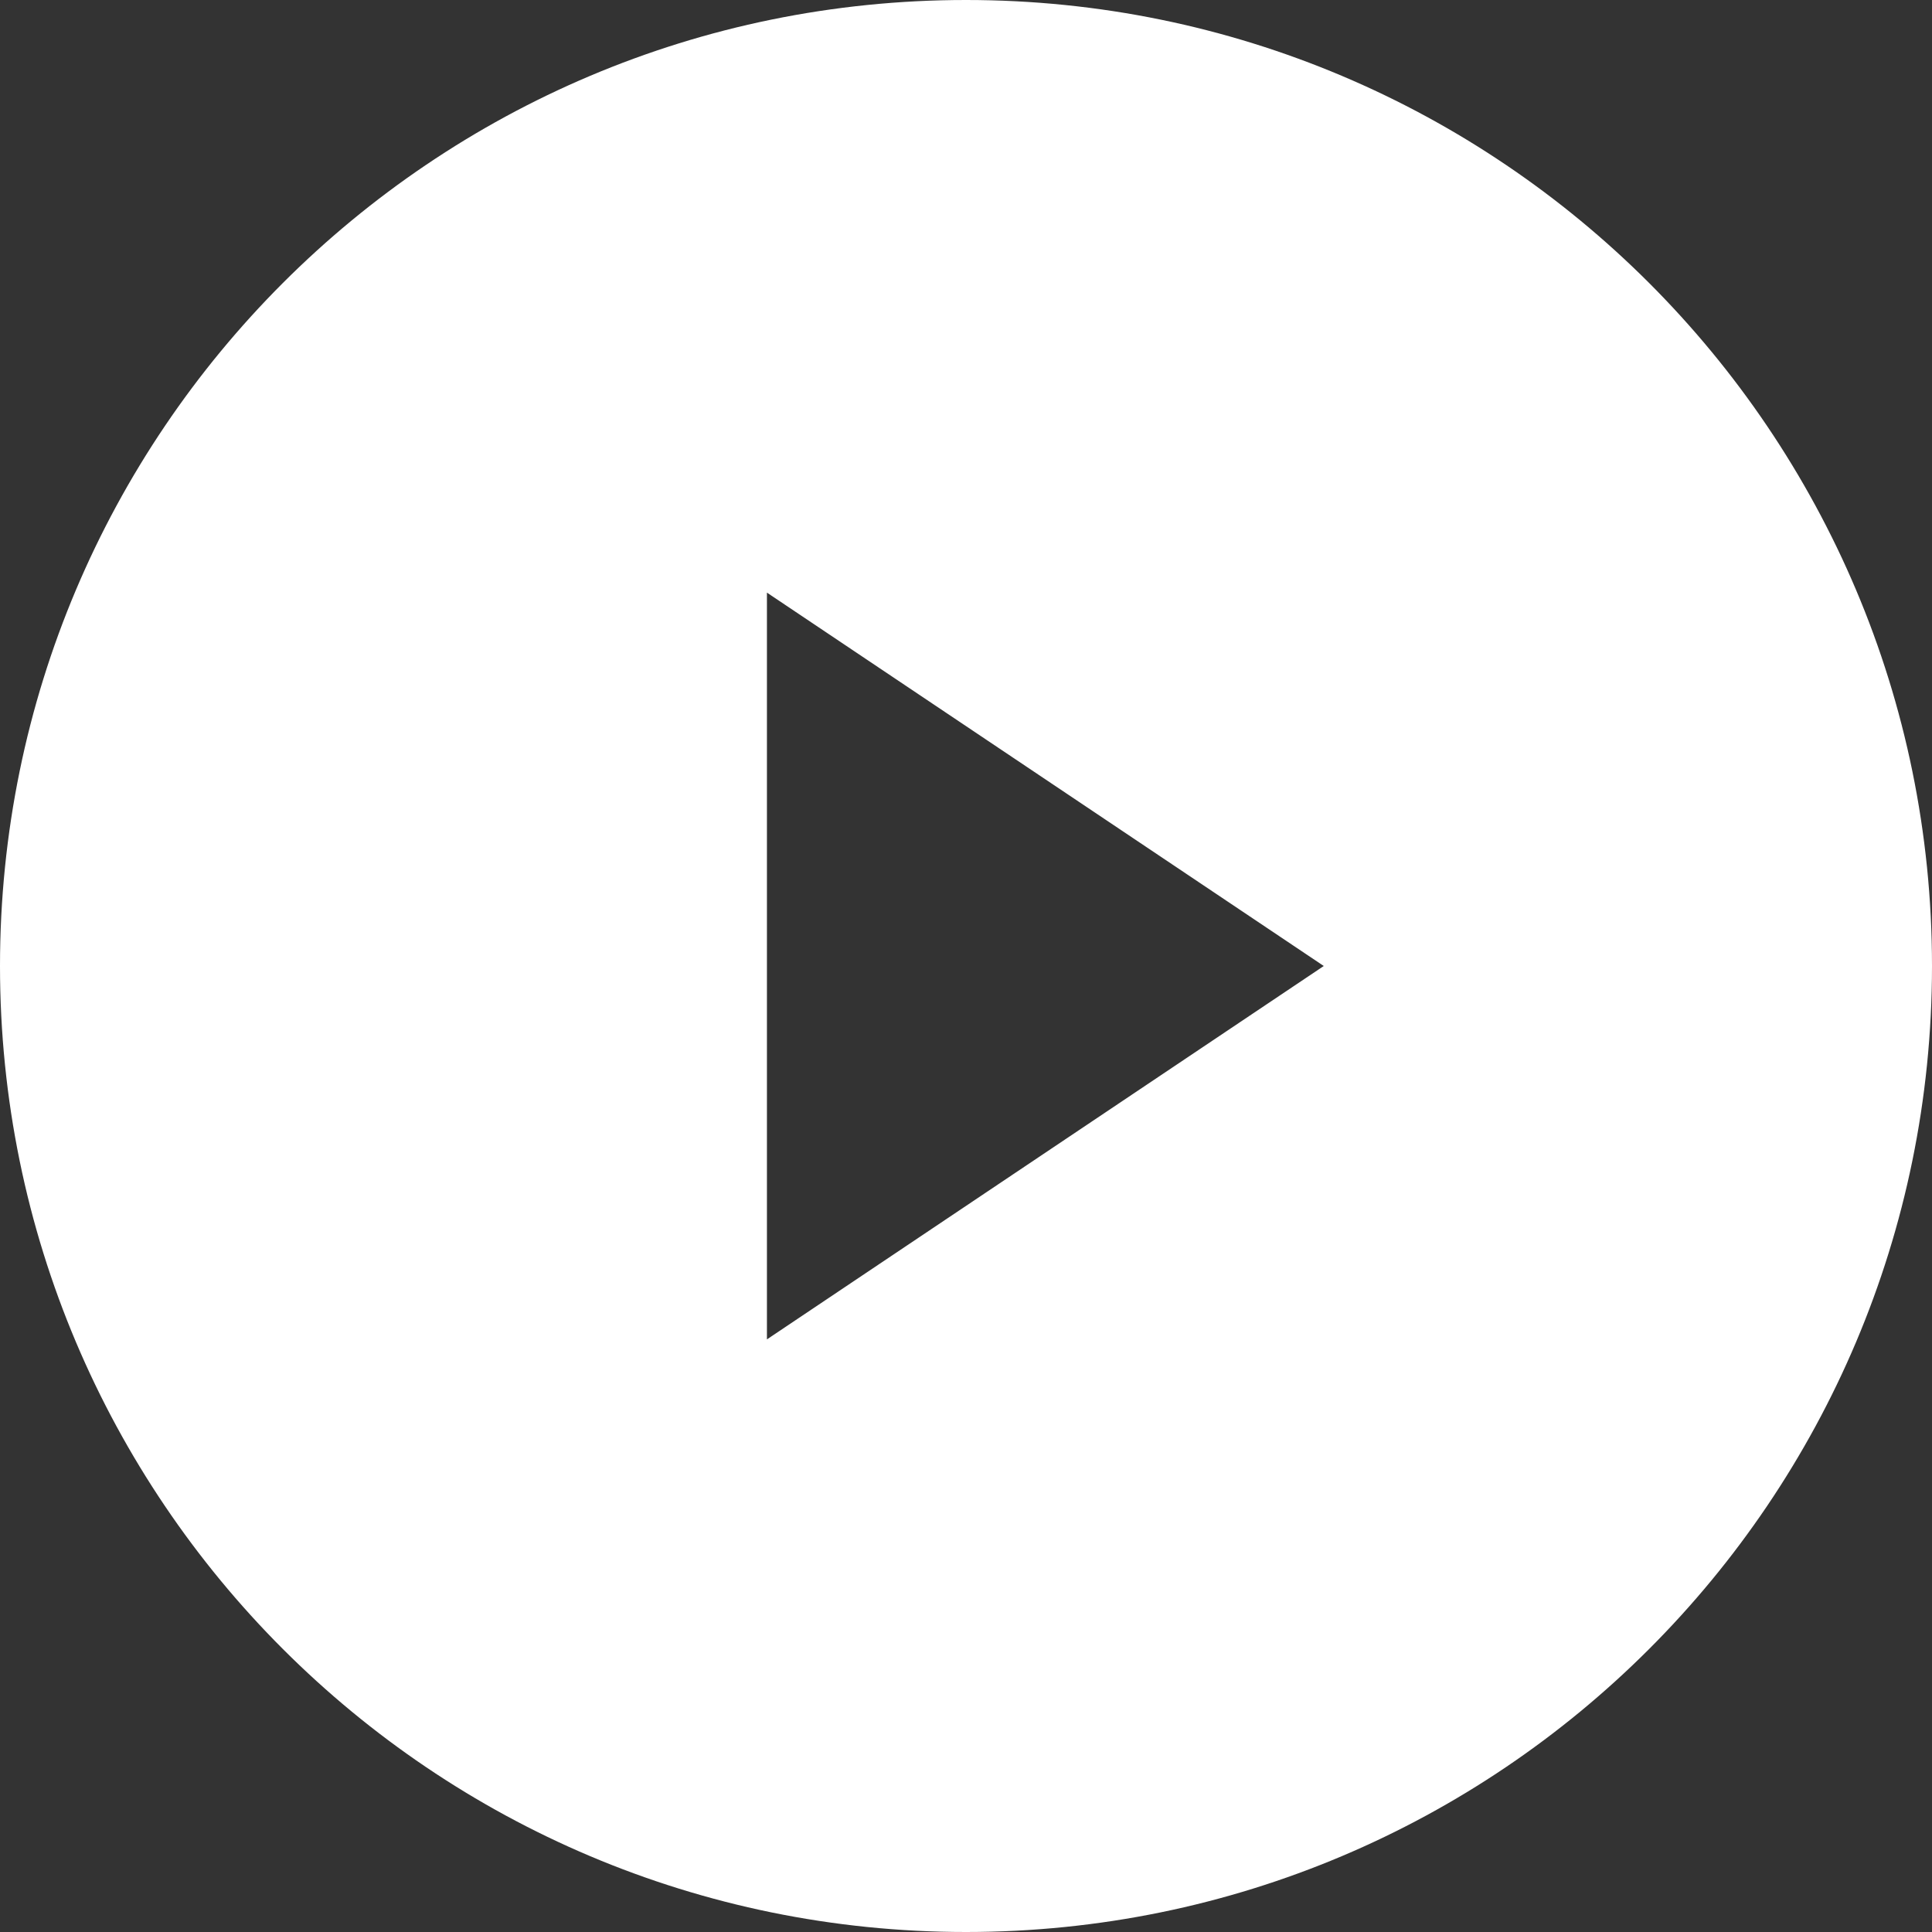
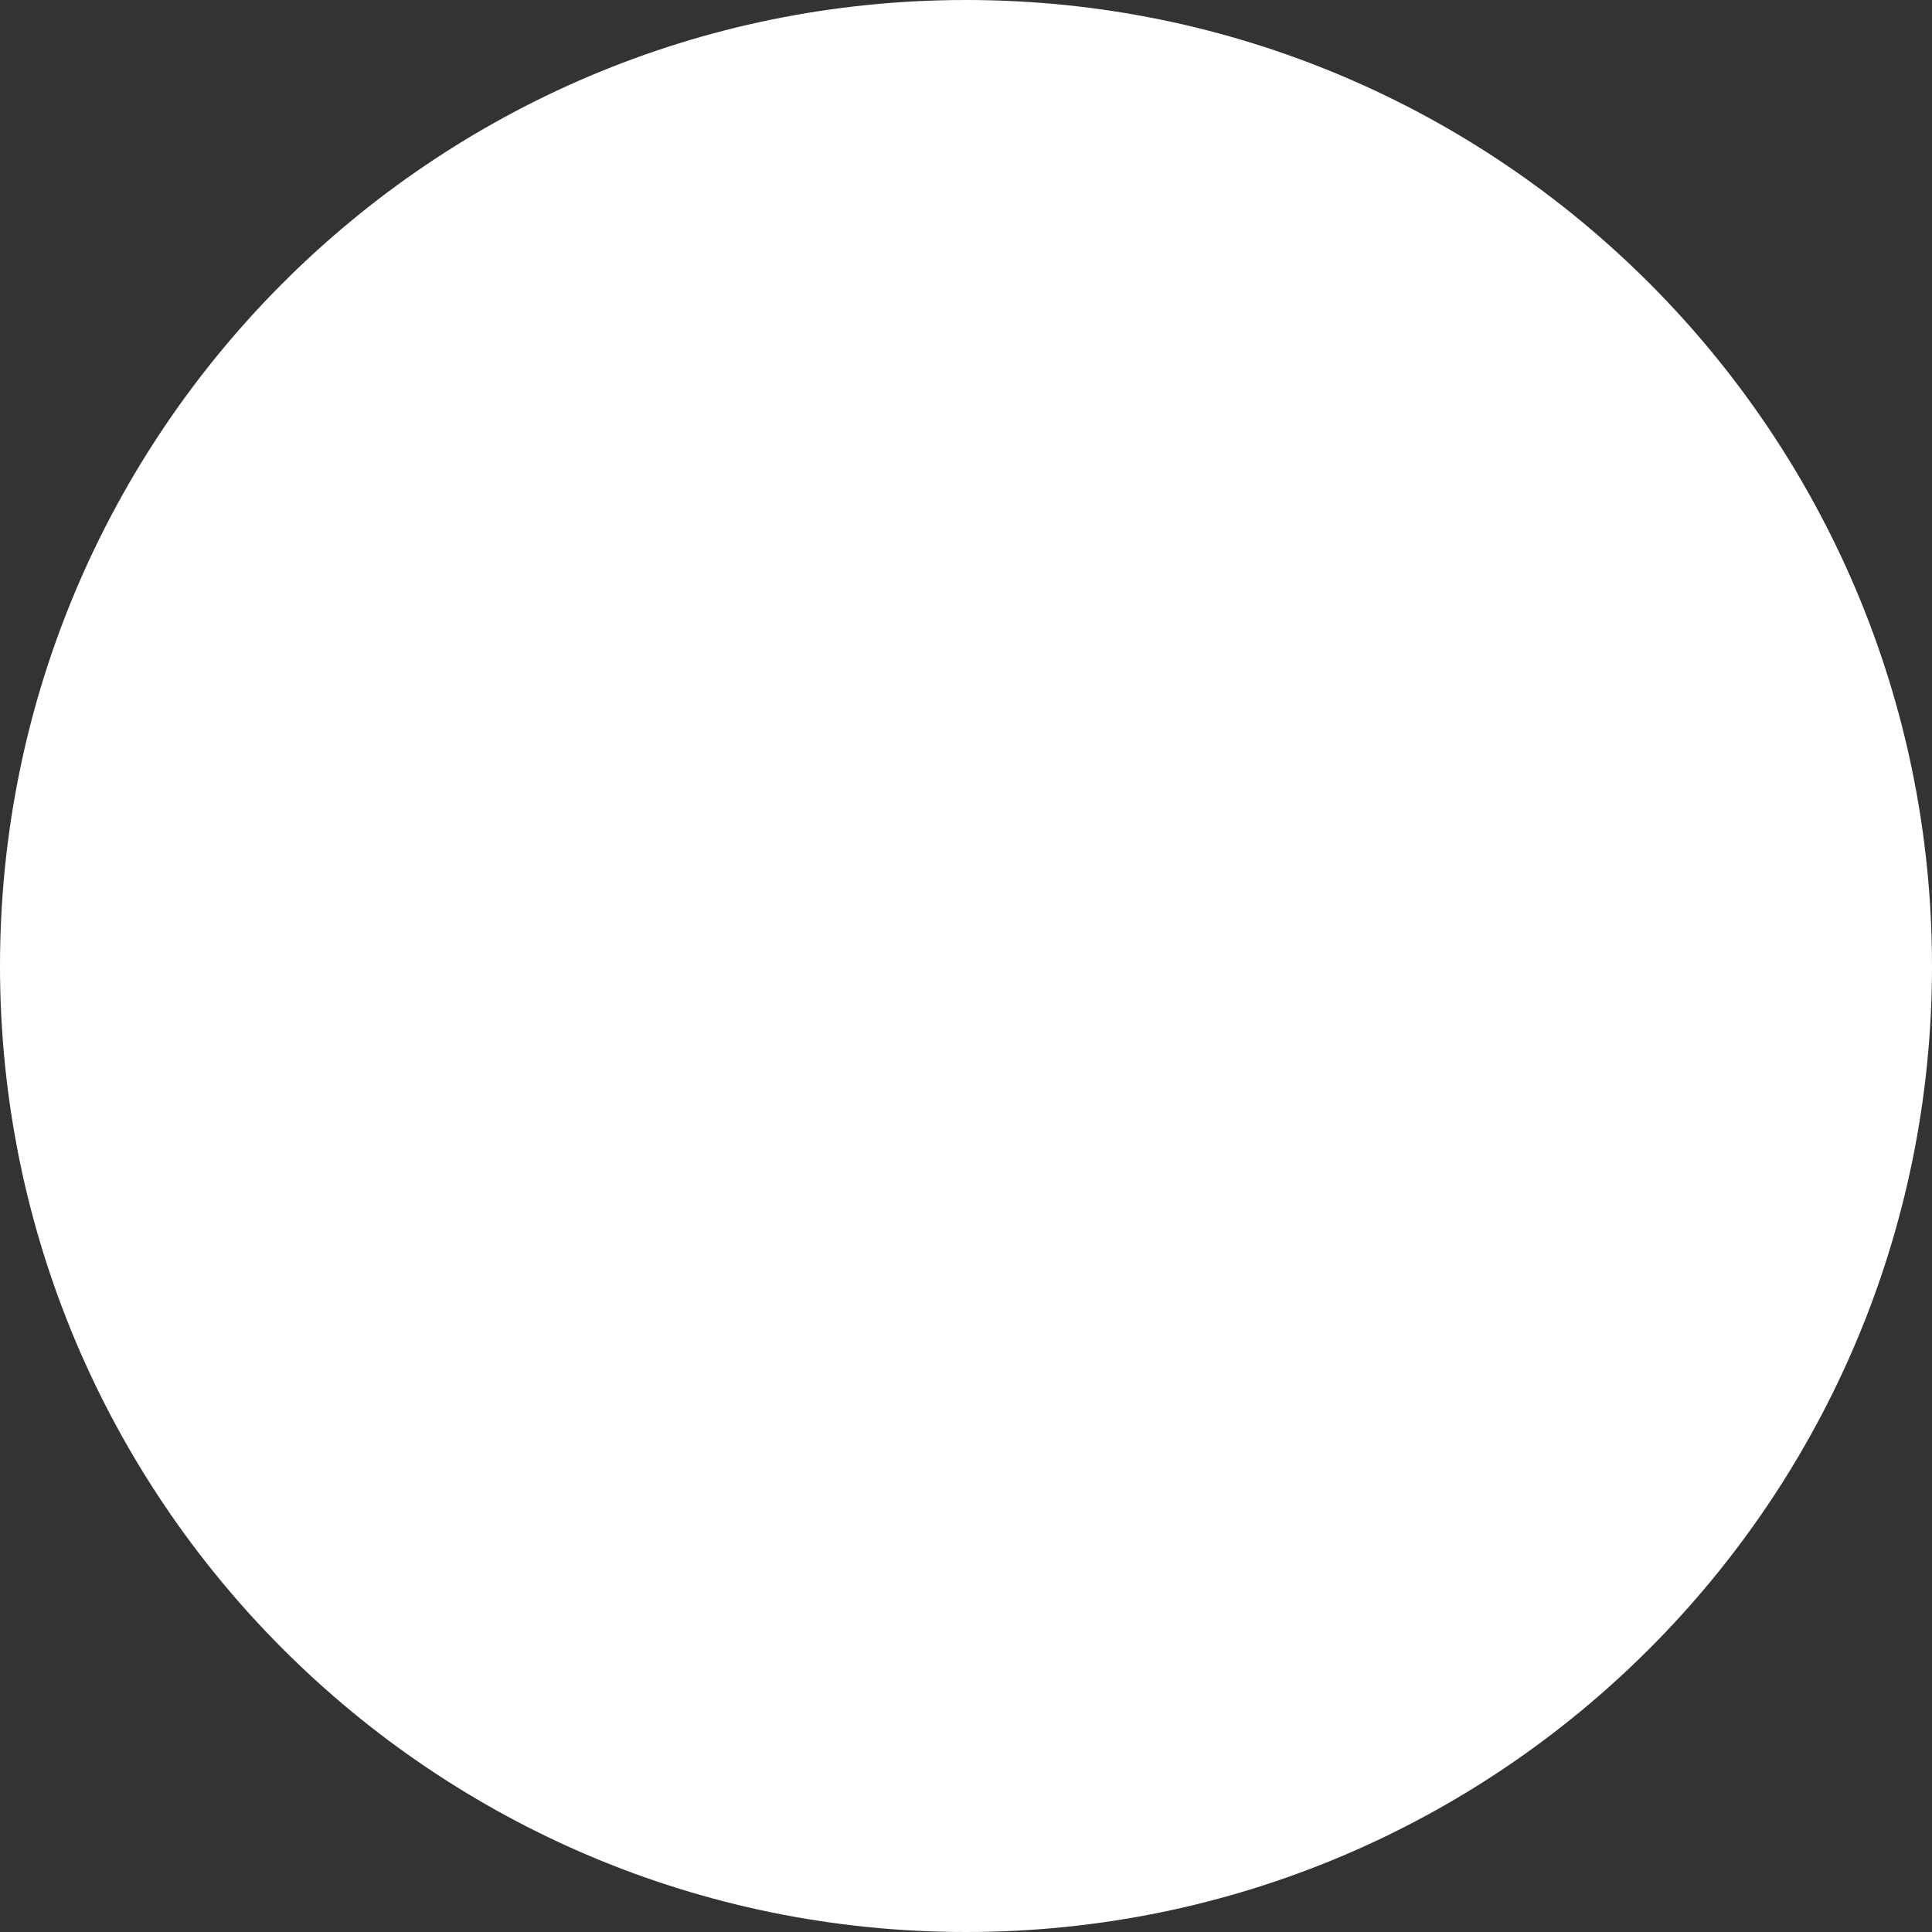
<svg xmlns="http://www.w3.org/2000/svg" id="_レイヤー_2" data-name="レイヤー 2" width="27" height="27" viewBox="0 0 27 27">
  <rect x="0" y="0" width="27" height="27" fill="#333333" stroke="none" />
  <g id="design">
-     <path d="M13.5,0C6.044,0,0,6.044,0,13.5s6.044,13.5,13.5,13.5,13.5-6.044,13.5-13.5S20.956,0,13.5,0Zm-2.782,18.718V8.282l7.782,5.218-7.782,5.218Z" style="fill: #fff;" />
+     <path d="M13.5,0C6.044,0,0,6.044,0,13.5s6.044,13.5,13.5,13.5,13.5-6.044,13.5-13.5S20.956,0,13.5,0Zm-2.782,18.718V8.282Z" style="fill: #fff;" />
  </g>
</svg>